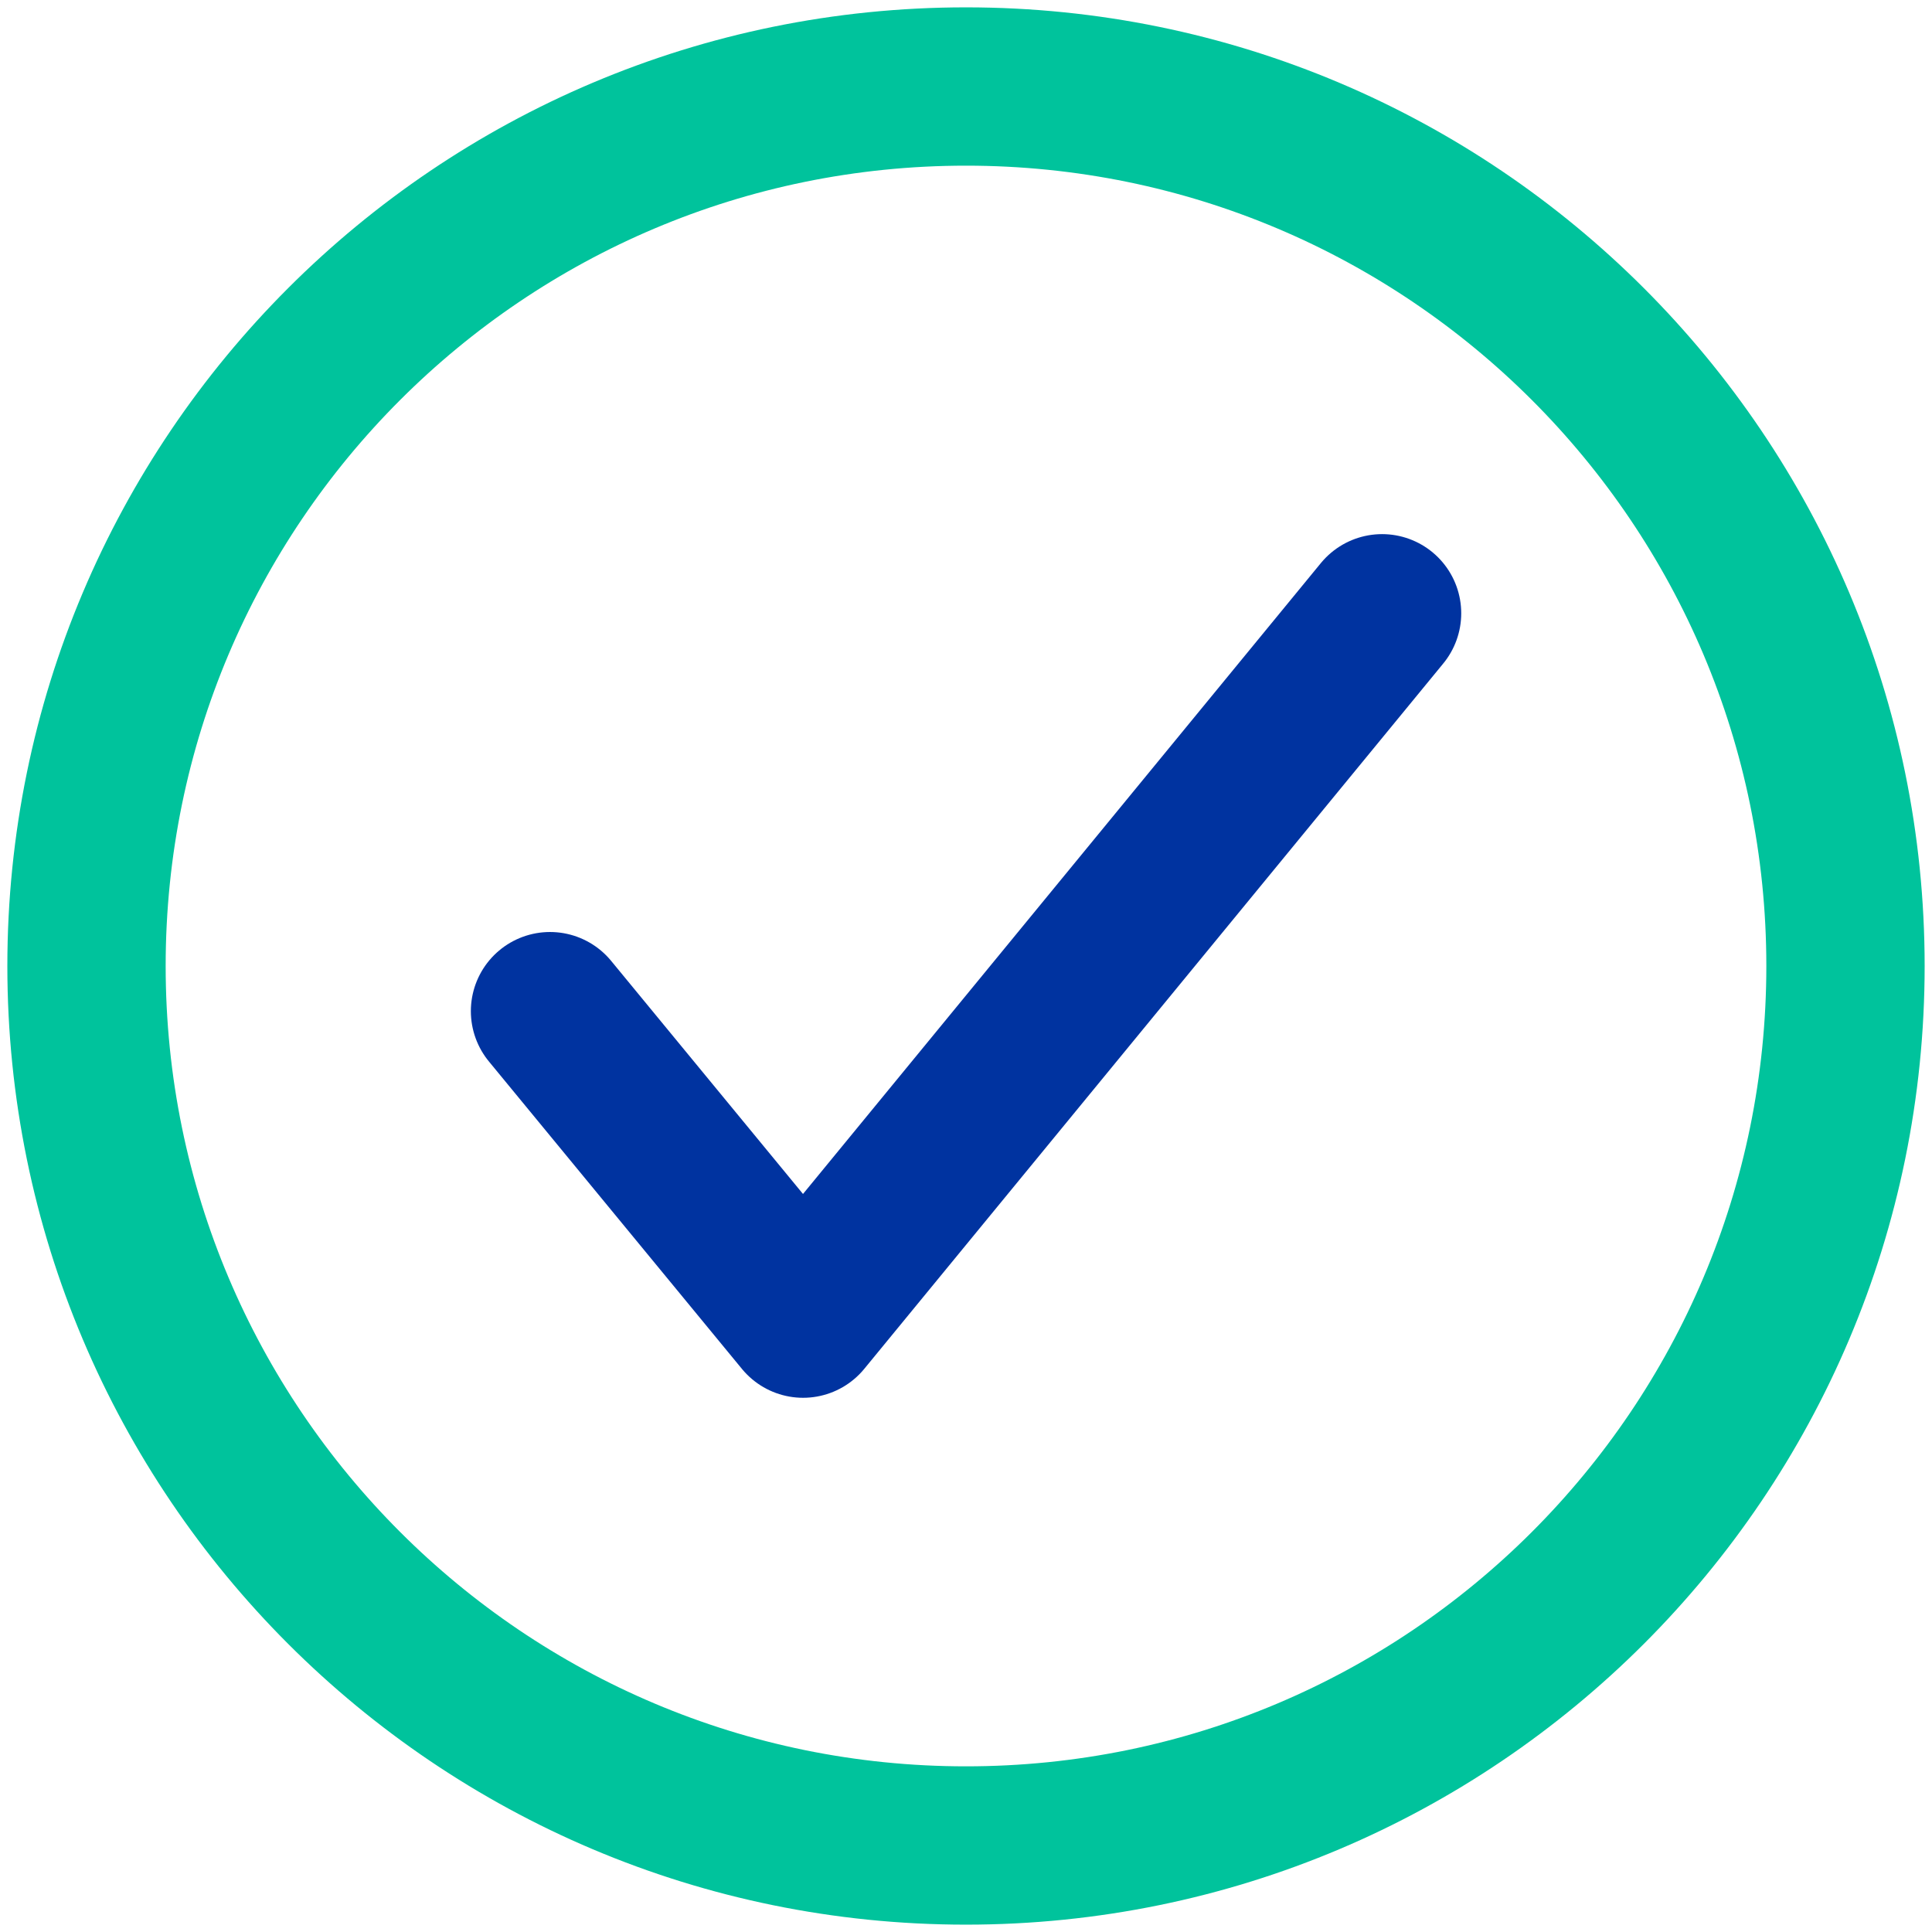
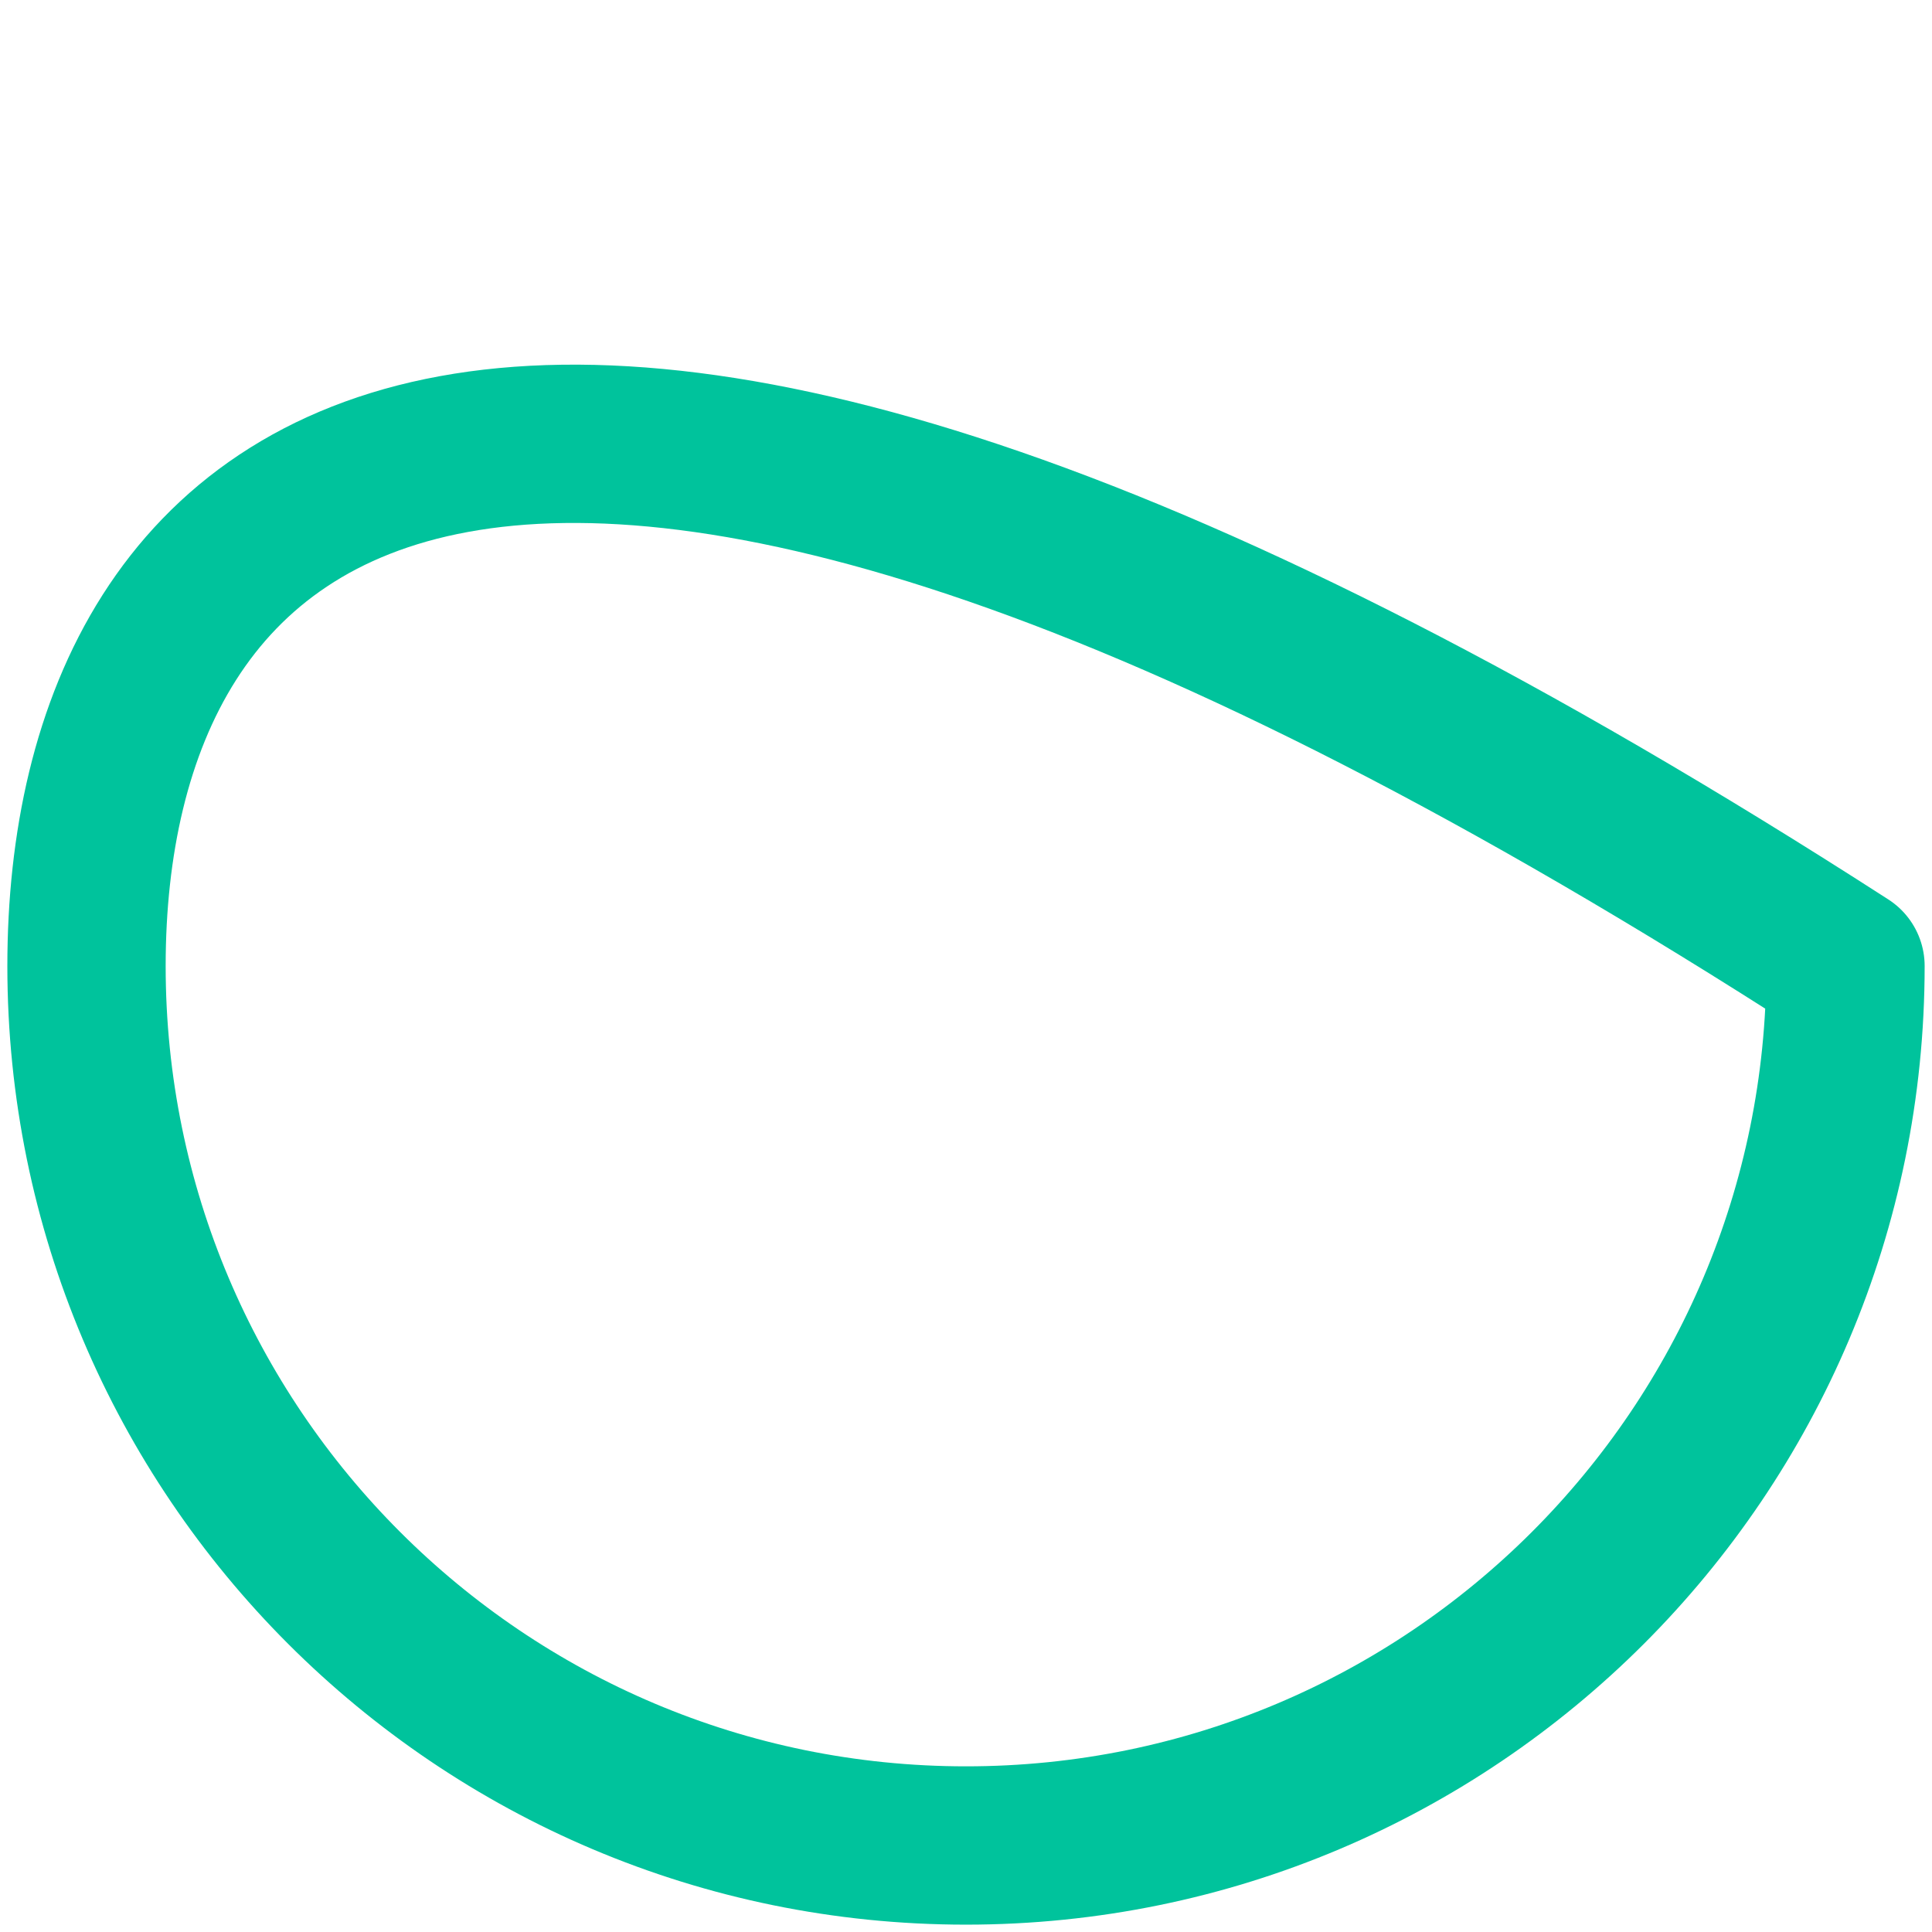
<svg xmlns="http://www.w3.org/2000/svg" width="67" height="67" viewBox="0 0 67 67" fill="none">
-   <path d="M19.074 35.066L27.85 45.729L47.929 21.268" stroke="#0033A0" stroke-width="5.49" stroke-miterlimit="10" stroke-linecap="round" stroke-linejoin="round" />
-   <path d="M33.5 64C50.345 64 64 50.345 64 33.5C64 16.655 50.345 3 33.5 3C16.655 3 3 16.655 3 33.5C3 50.345 16.655 64 33.5 64Z" stroke="#00C39C" stroke-width="5.49" stroke-miterlimit="10" stroke-linecap="round" stroke-linejoin="round" />
+   <path d="M33.5 64C50.345 64 64 50.345 64 33.5C16.655 3 3 16.655 3 33.5C3 50.345 16.655 64 33.5 64Z" stroke="#00C39C" stroke-width="5.49" stroke-miterlimit="10" stroke-linecap="round" stroke-linejoin="round" />
</svg>